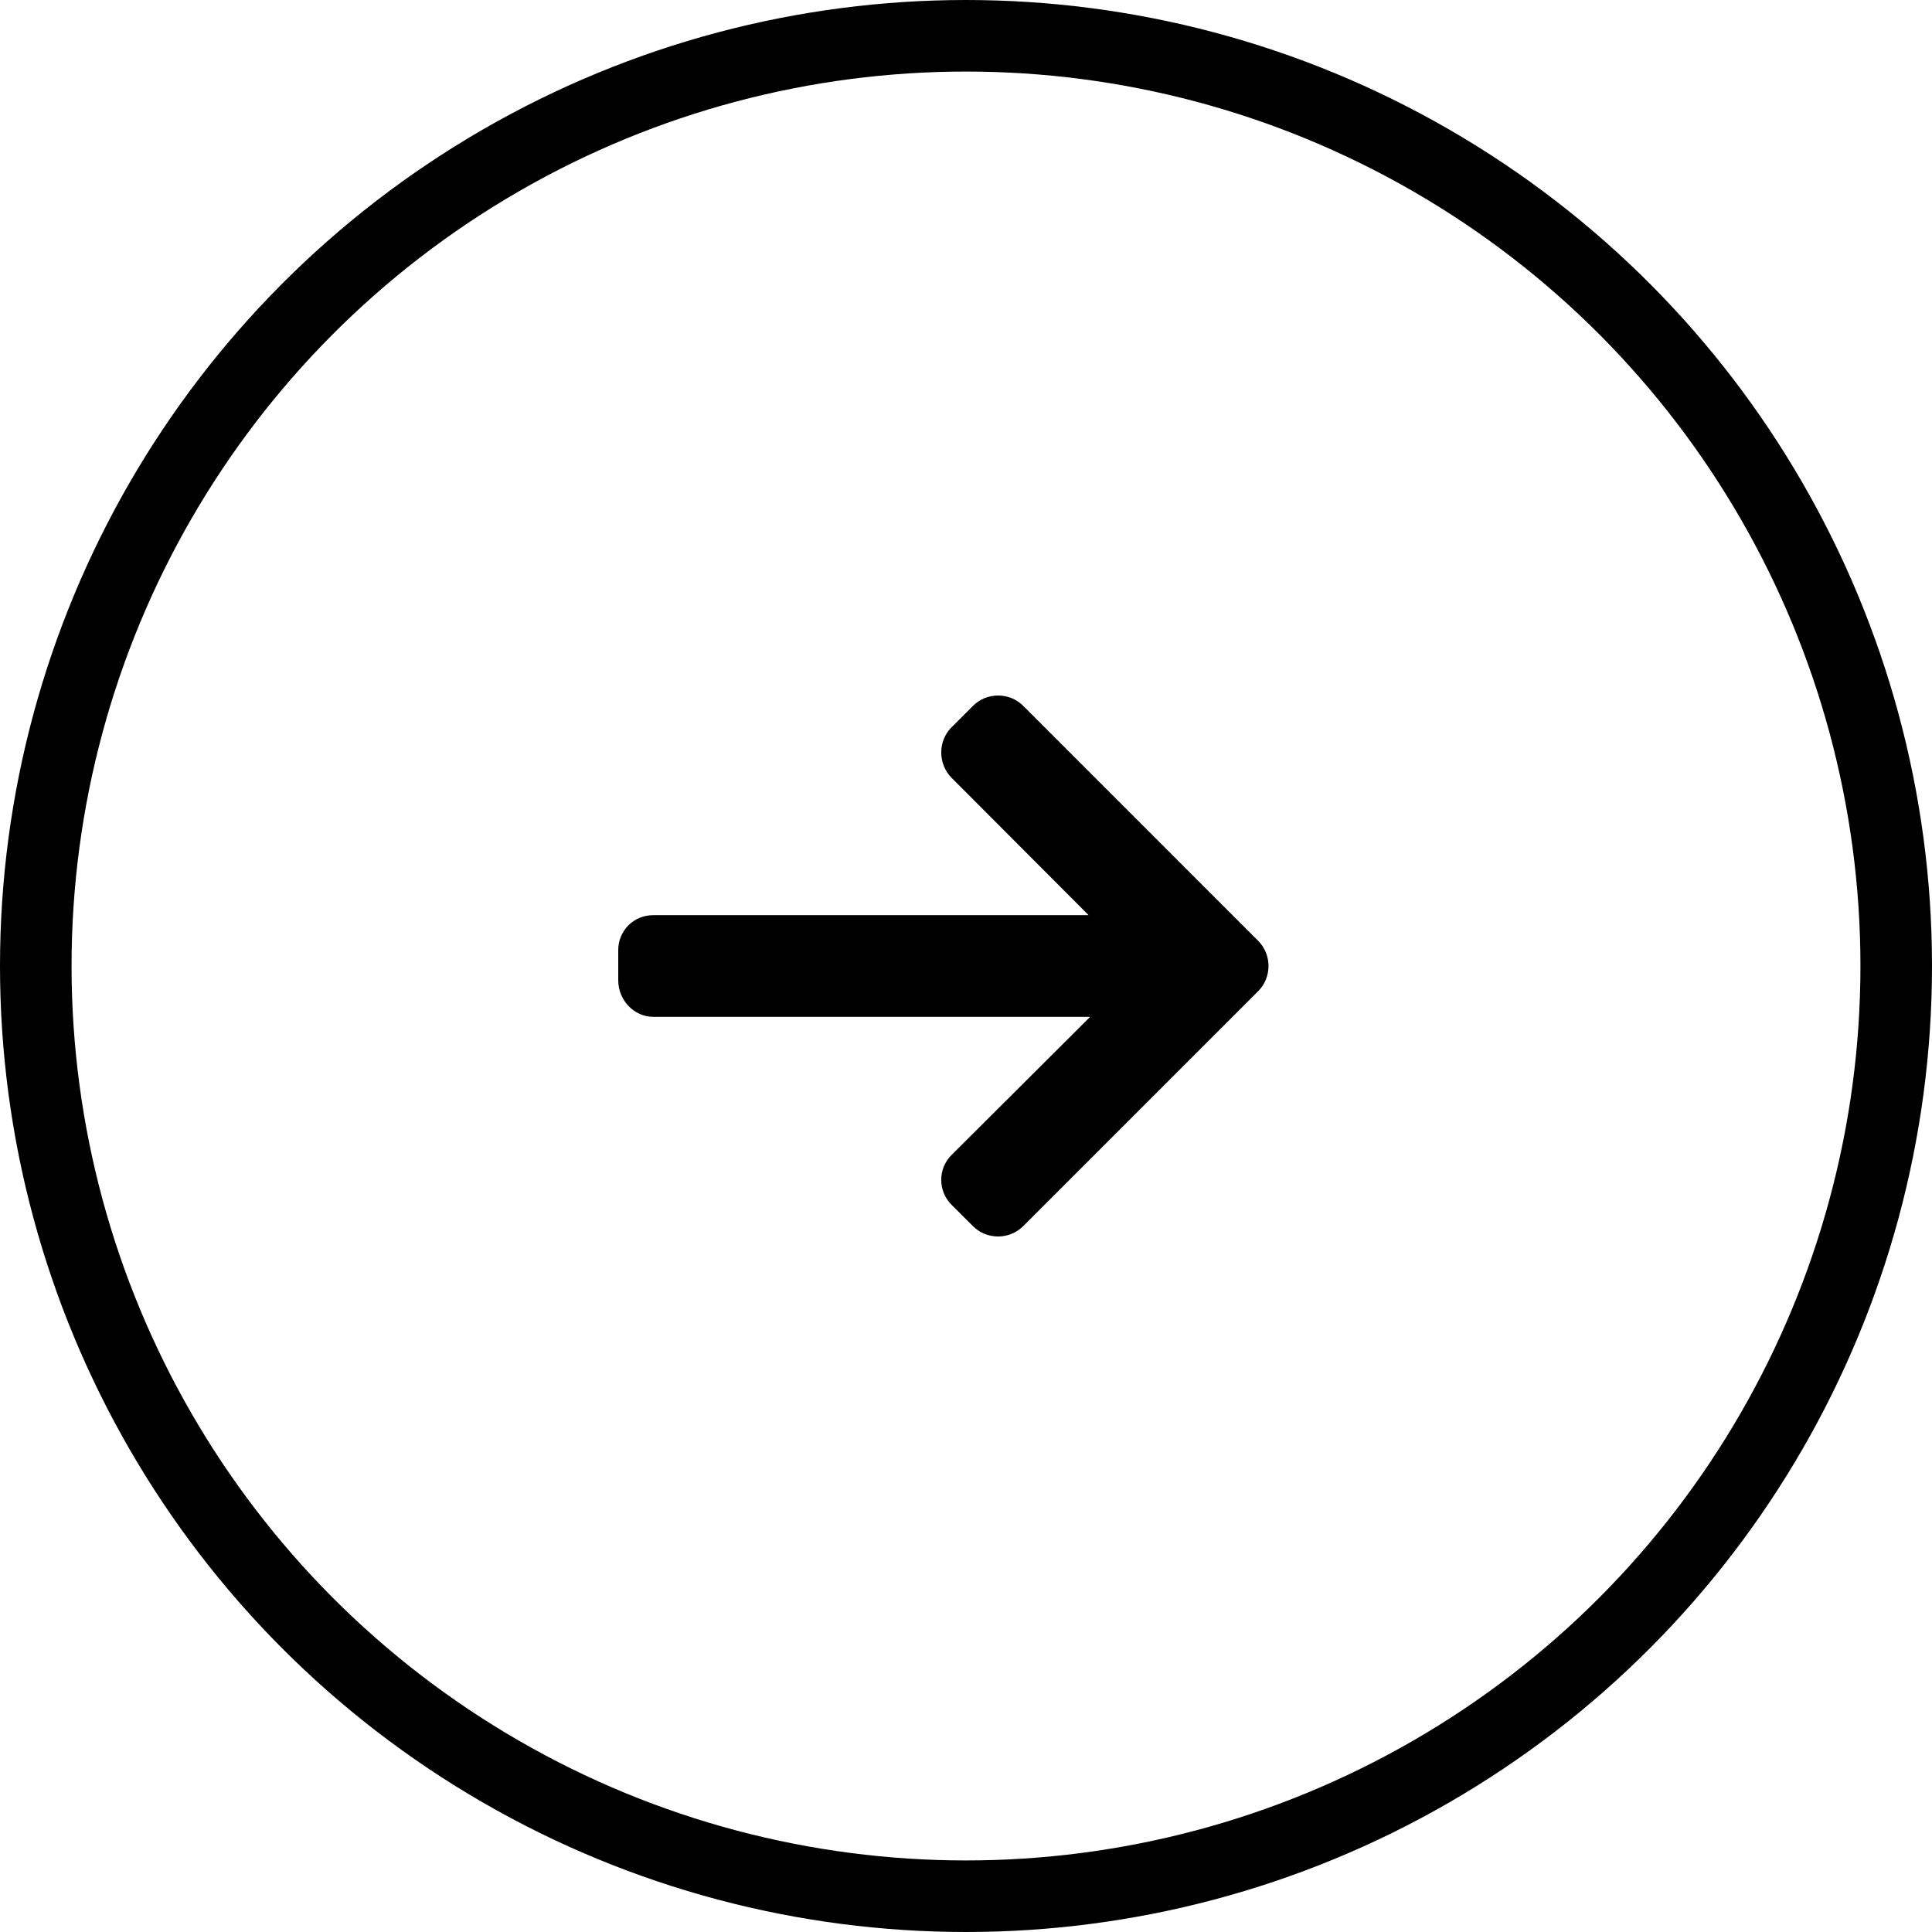
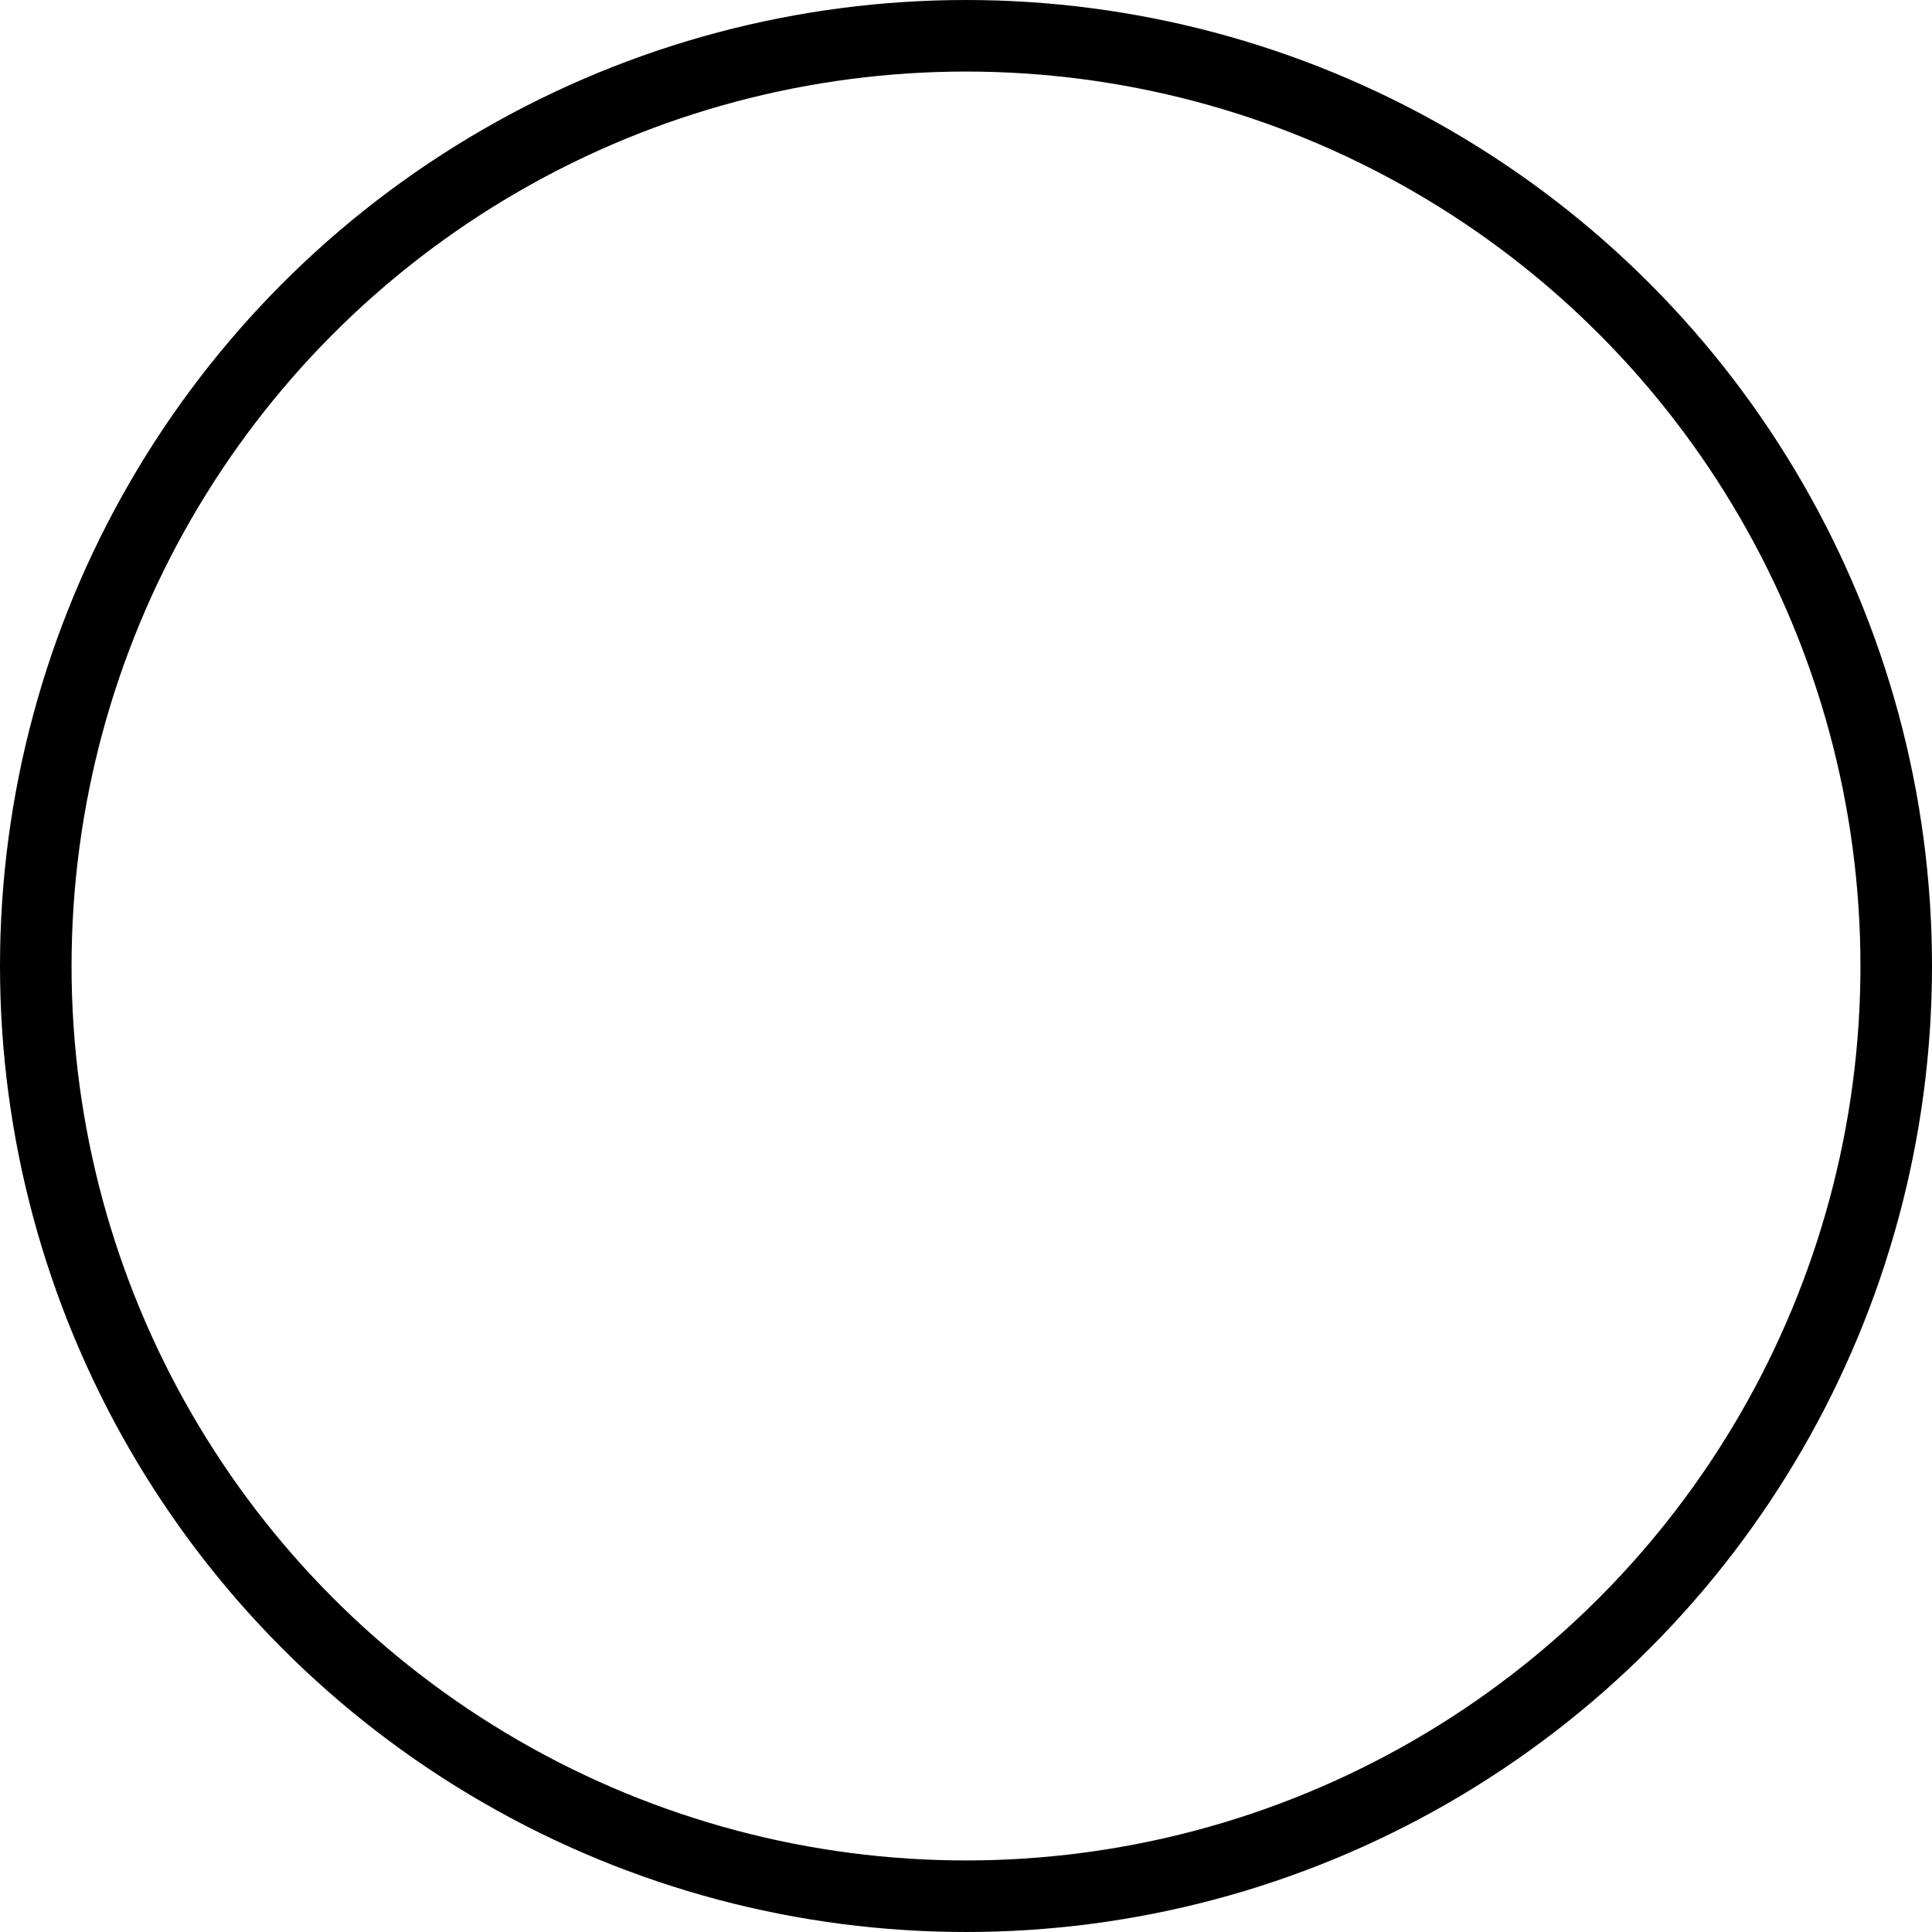
<svg xmlns="http://www.w3.org/2000/svg" width="54" height="54" viewBox="0 0 54 54" fill="none">
  <circle cx="27" cy="27" r="26" stroke="#000000" stroke-width="2" />
-   <path d="M35.164 26.294L28.601 19.73C28.413 19.543 28.164 19.44 27.897 19.44C27.631 19.44 27.381 19.543 27.194 19.73L26.598 20.326C26.411 20.513 26.308 20.763 26.308 21.029C26.308 21.296 26.411 21.554 26.598 21.741L30.427 25.579H18.262C17.713 25.579 17.28 26.008 17.28 26.557V27.399C17.28 27.948 17.713 28.421 18.262 28.421H30.47L26.598 32.28C26.411 32.467 26.308 32.71 26.308 32.976C26.308 33.242 26.411 33.489 26.598 33.676L27.194 34.27C27.381 34.458 27.631 34.56 27.898 34.56C28.164 34.56 28.413 34.456 28.601 34.269L35.164 27.706C35.352 27.518 35.455 27.267 35.455 27C35.455 26.733 35.352 26.482 35.164 26.294Z" fill="#000000" />
</svg>